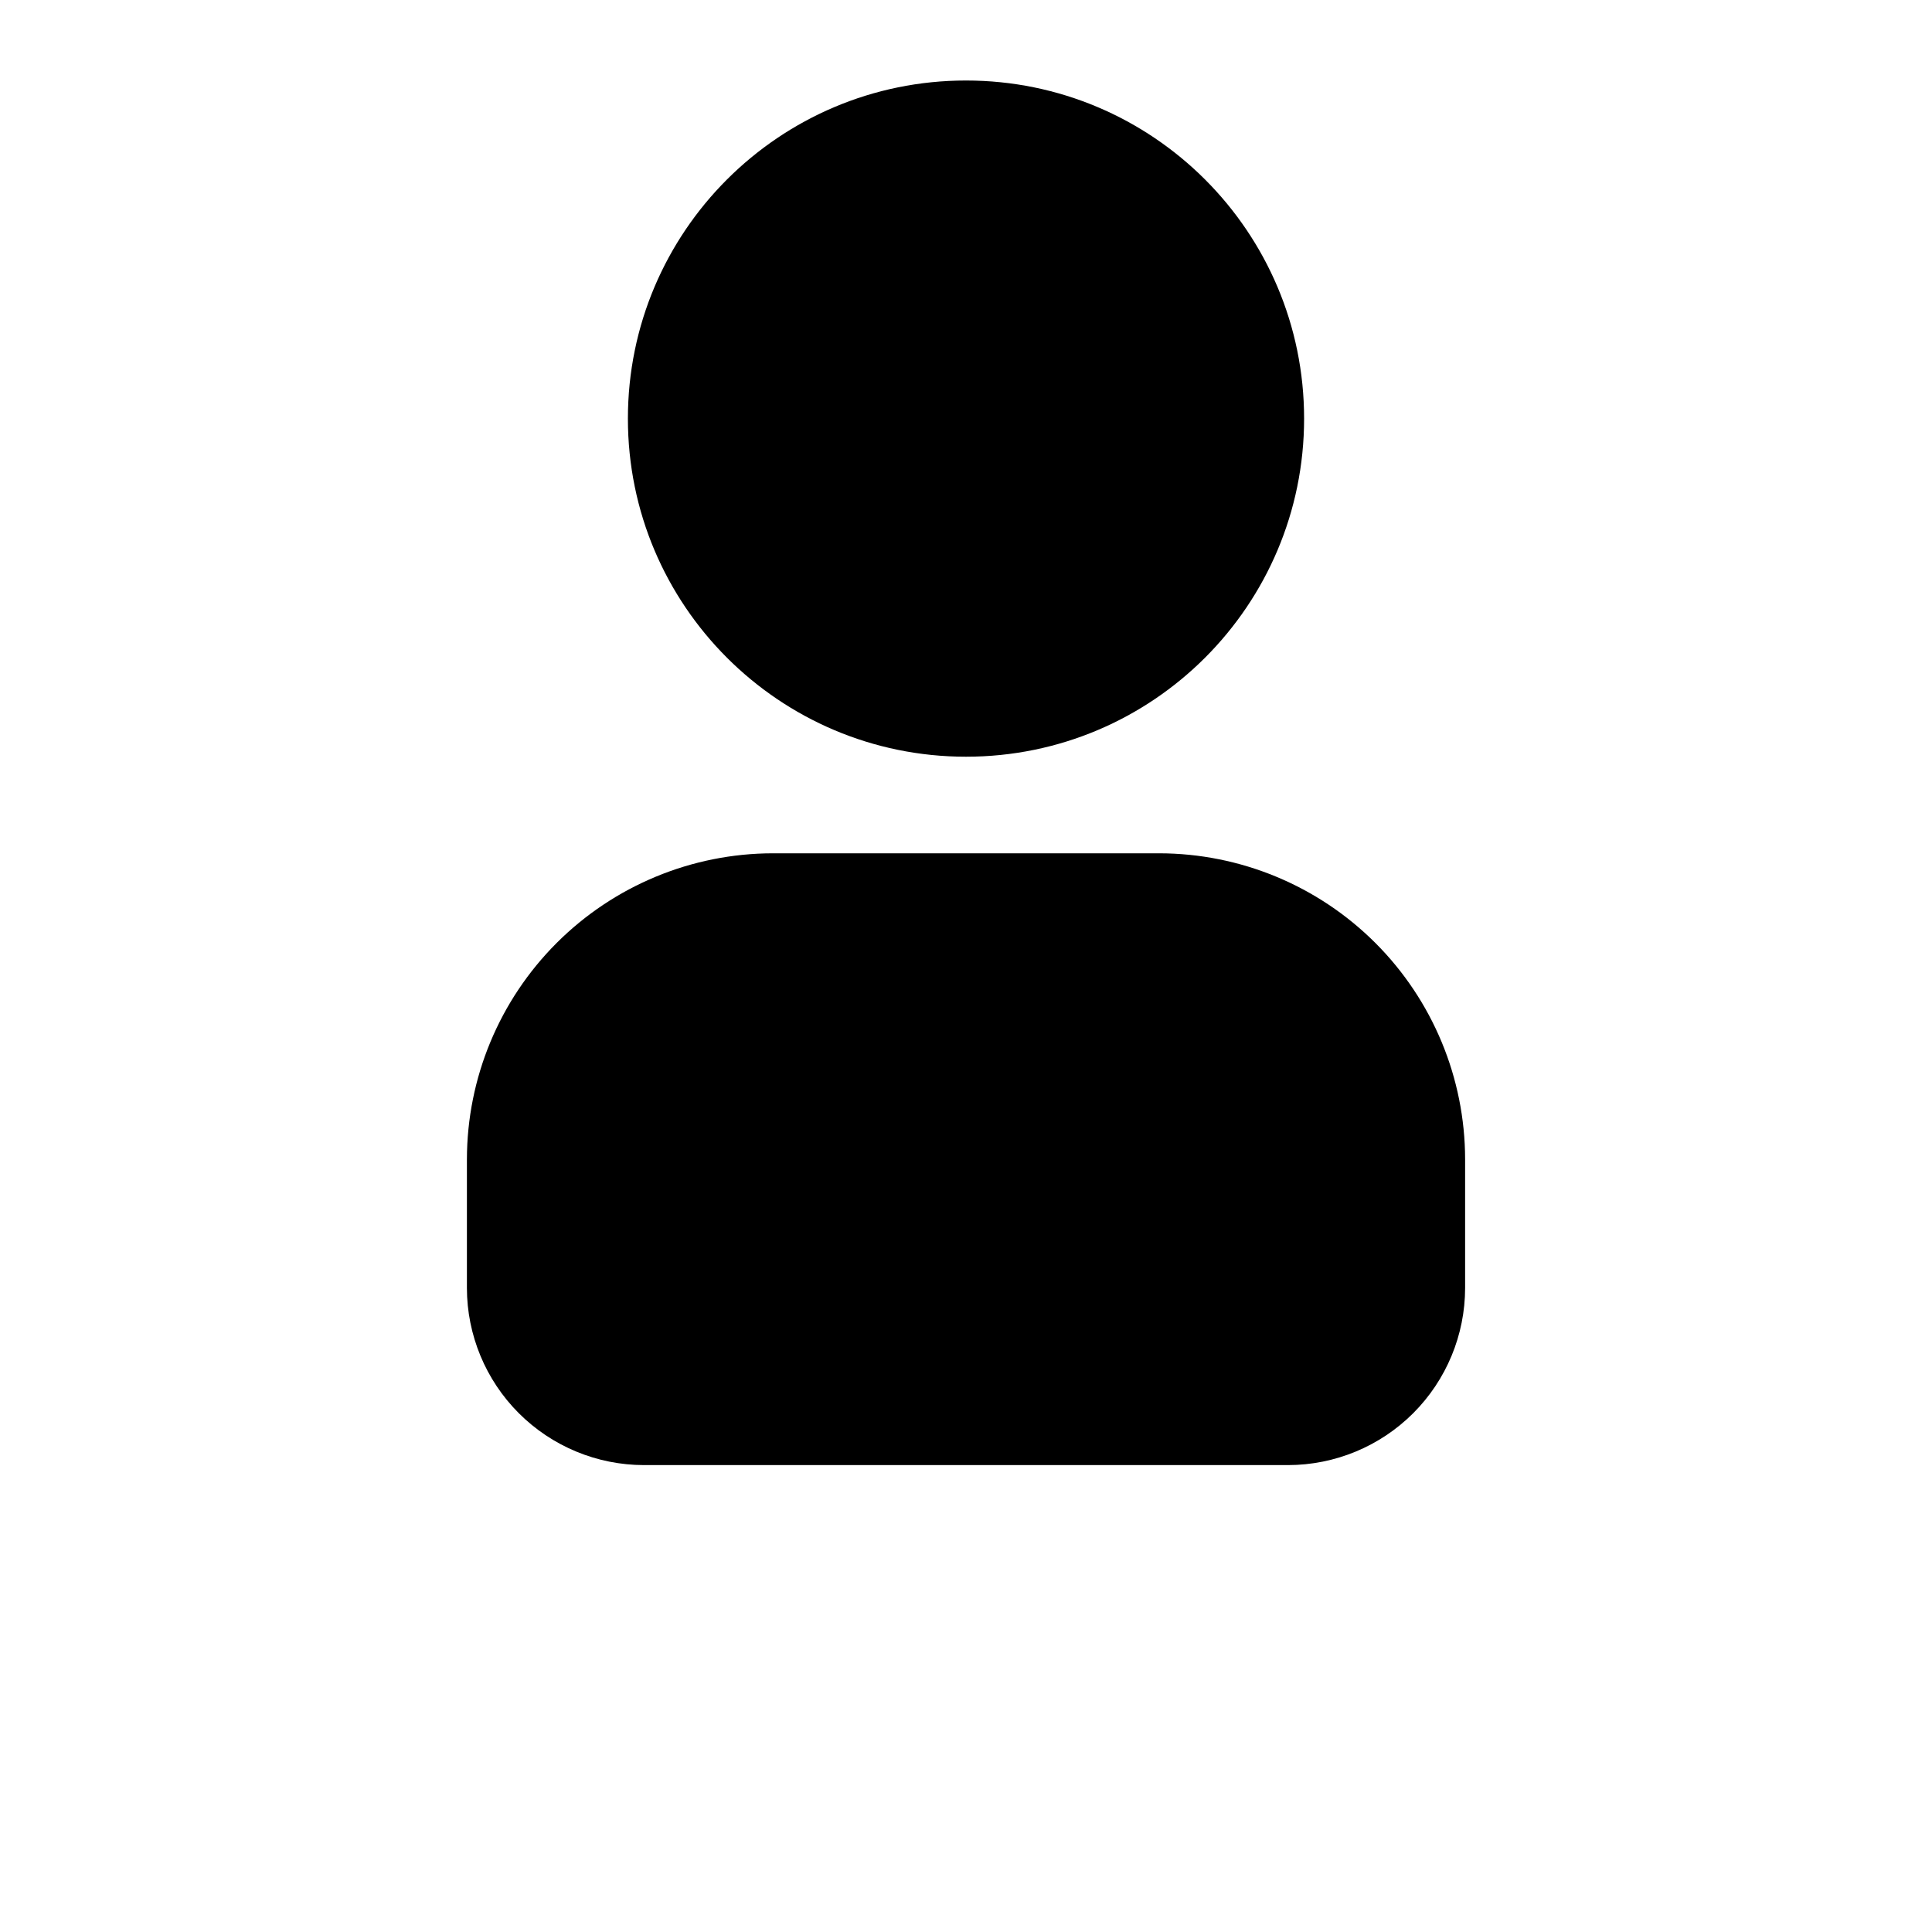
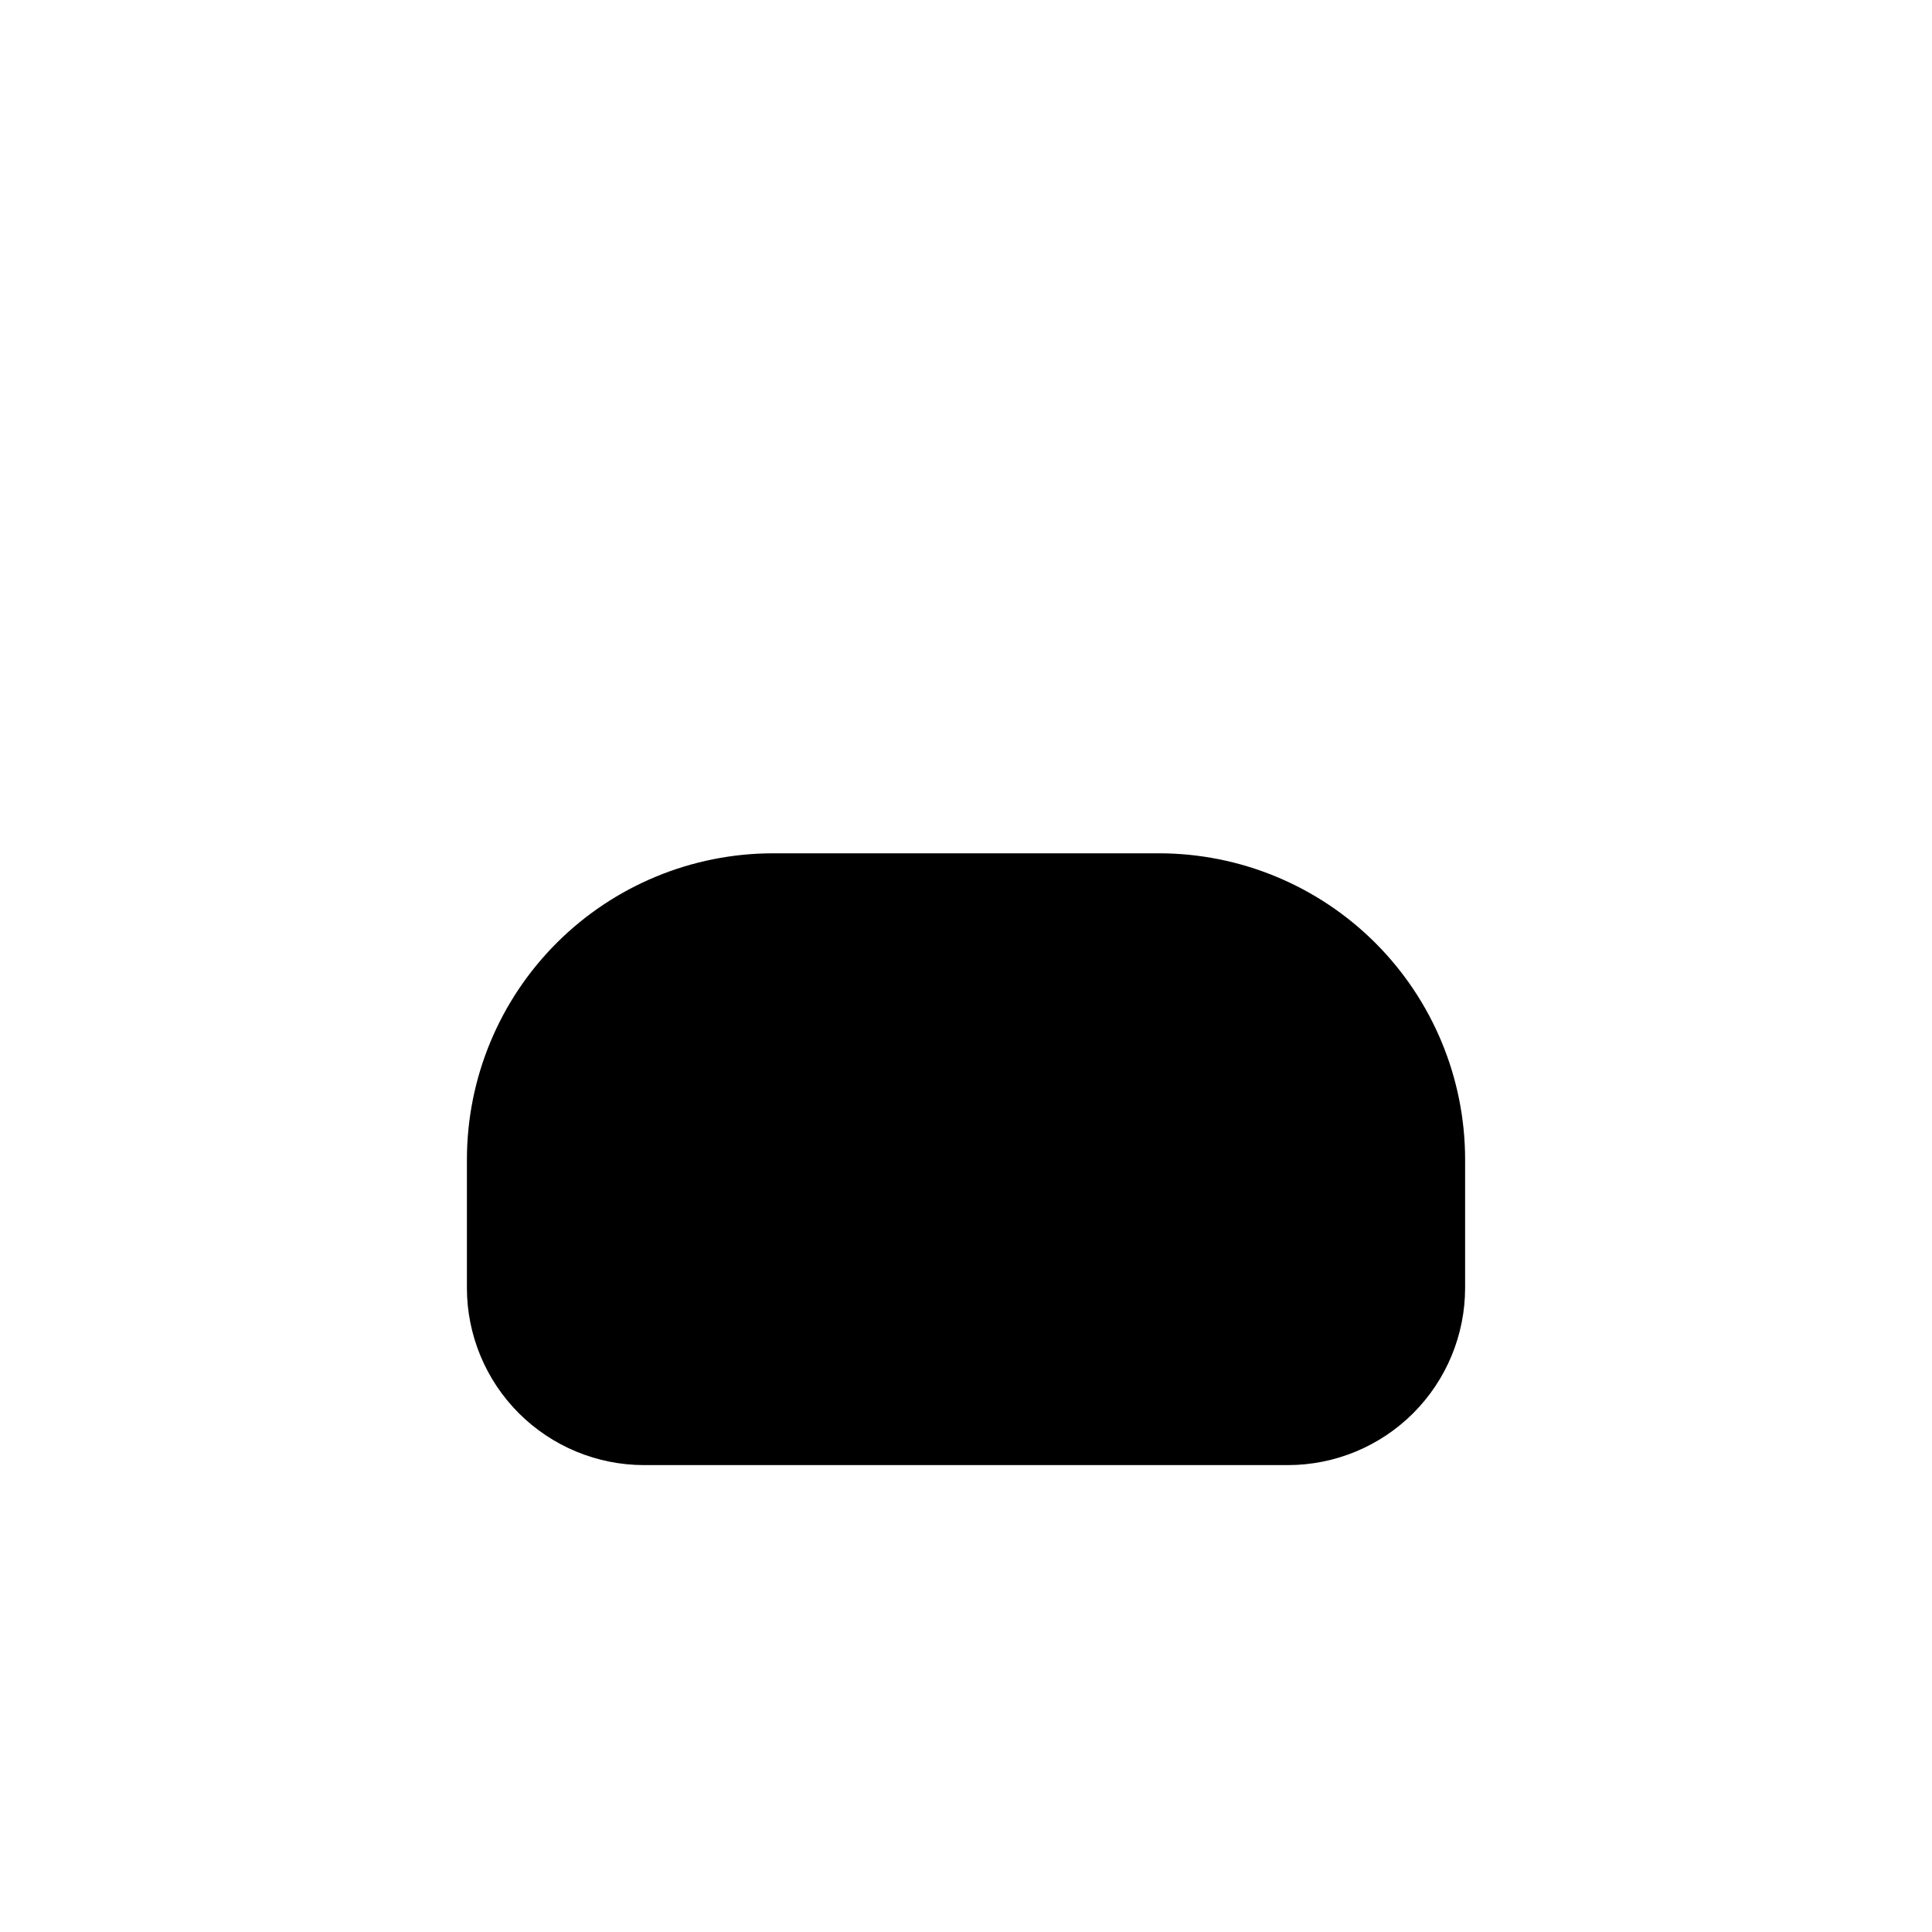
<svg xmlns="http://www.w3.org/2000/svg" width="700pt" height="700pt" viewBox="0 0 700 700">
  <g>
    <path d="m169.17 420v46.668c0.012 17.012 6.777 33.328 18.805 45.359 12.031 12.027 28.348 18.793 45.359 18.805h233.34c17.012-0.012 33.328-6.777 45.359-18.805 12.027-12.031 18.793-28.348 18.805-45.359v-46.668c-0.035-29.383-11.727-57.555-32.5-78.332-20.777-20.773-48.949-32.465-78.332-32.5h-140c-29.383 0.035-57.555 11.727-78.332 32.5-20.773 20.777-32.465 48.949-32.5 78.332z" />
-     <path d="m472.5 151.67c0 67.652-54.844 122.5-122.5 122.5s-122.5-54.848-122.5-122.5c0-67.656 54.844-122.5 122.5-122.5s122.5 54.844 122.5 122.5" />
  </g>
</svg>